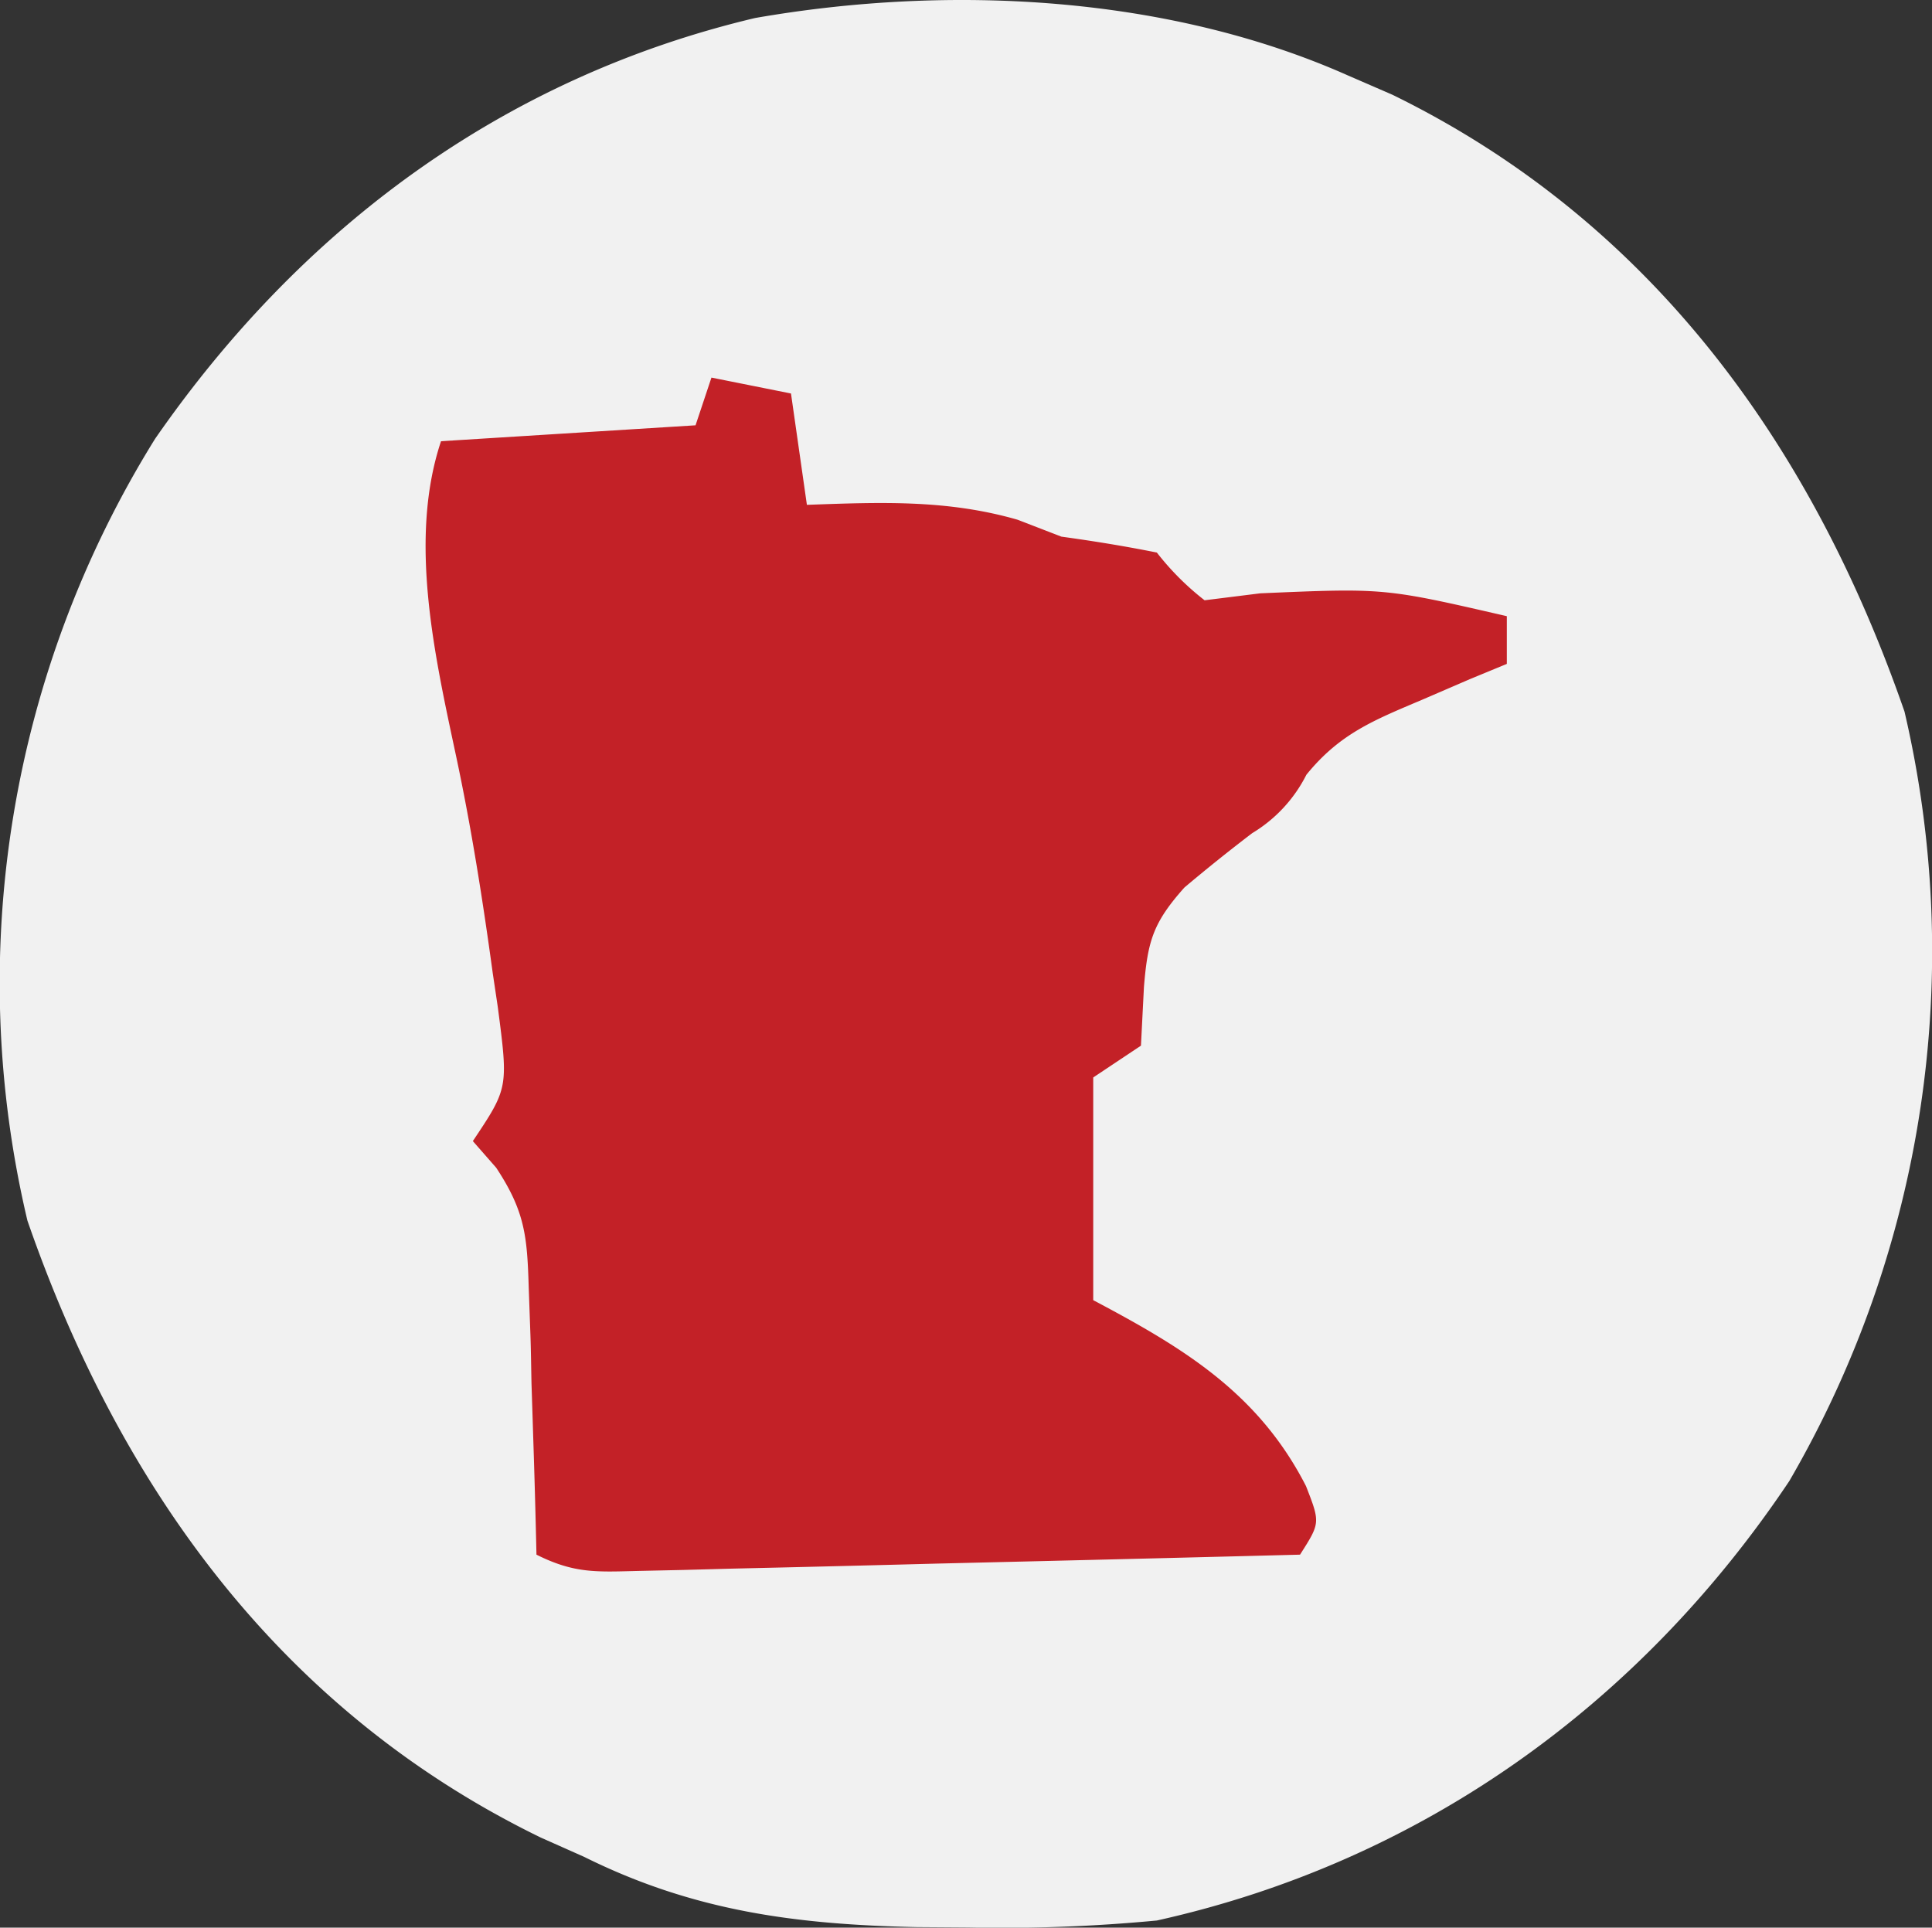
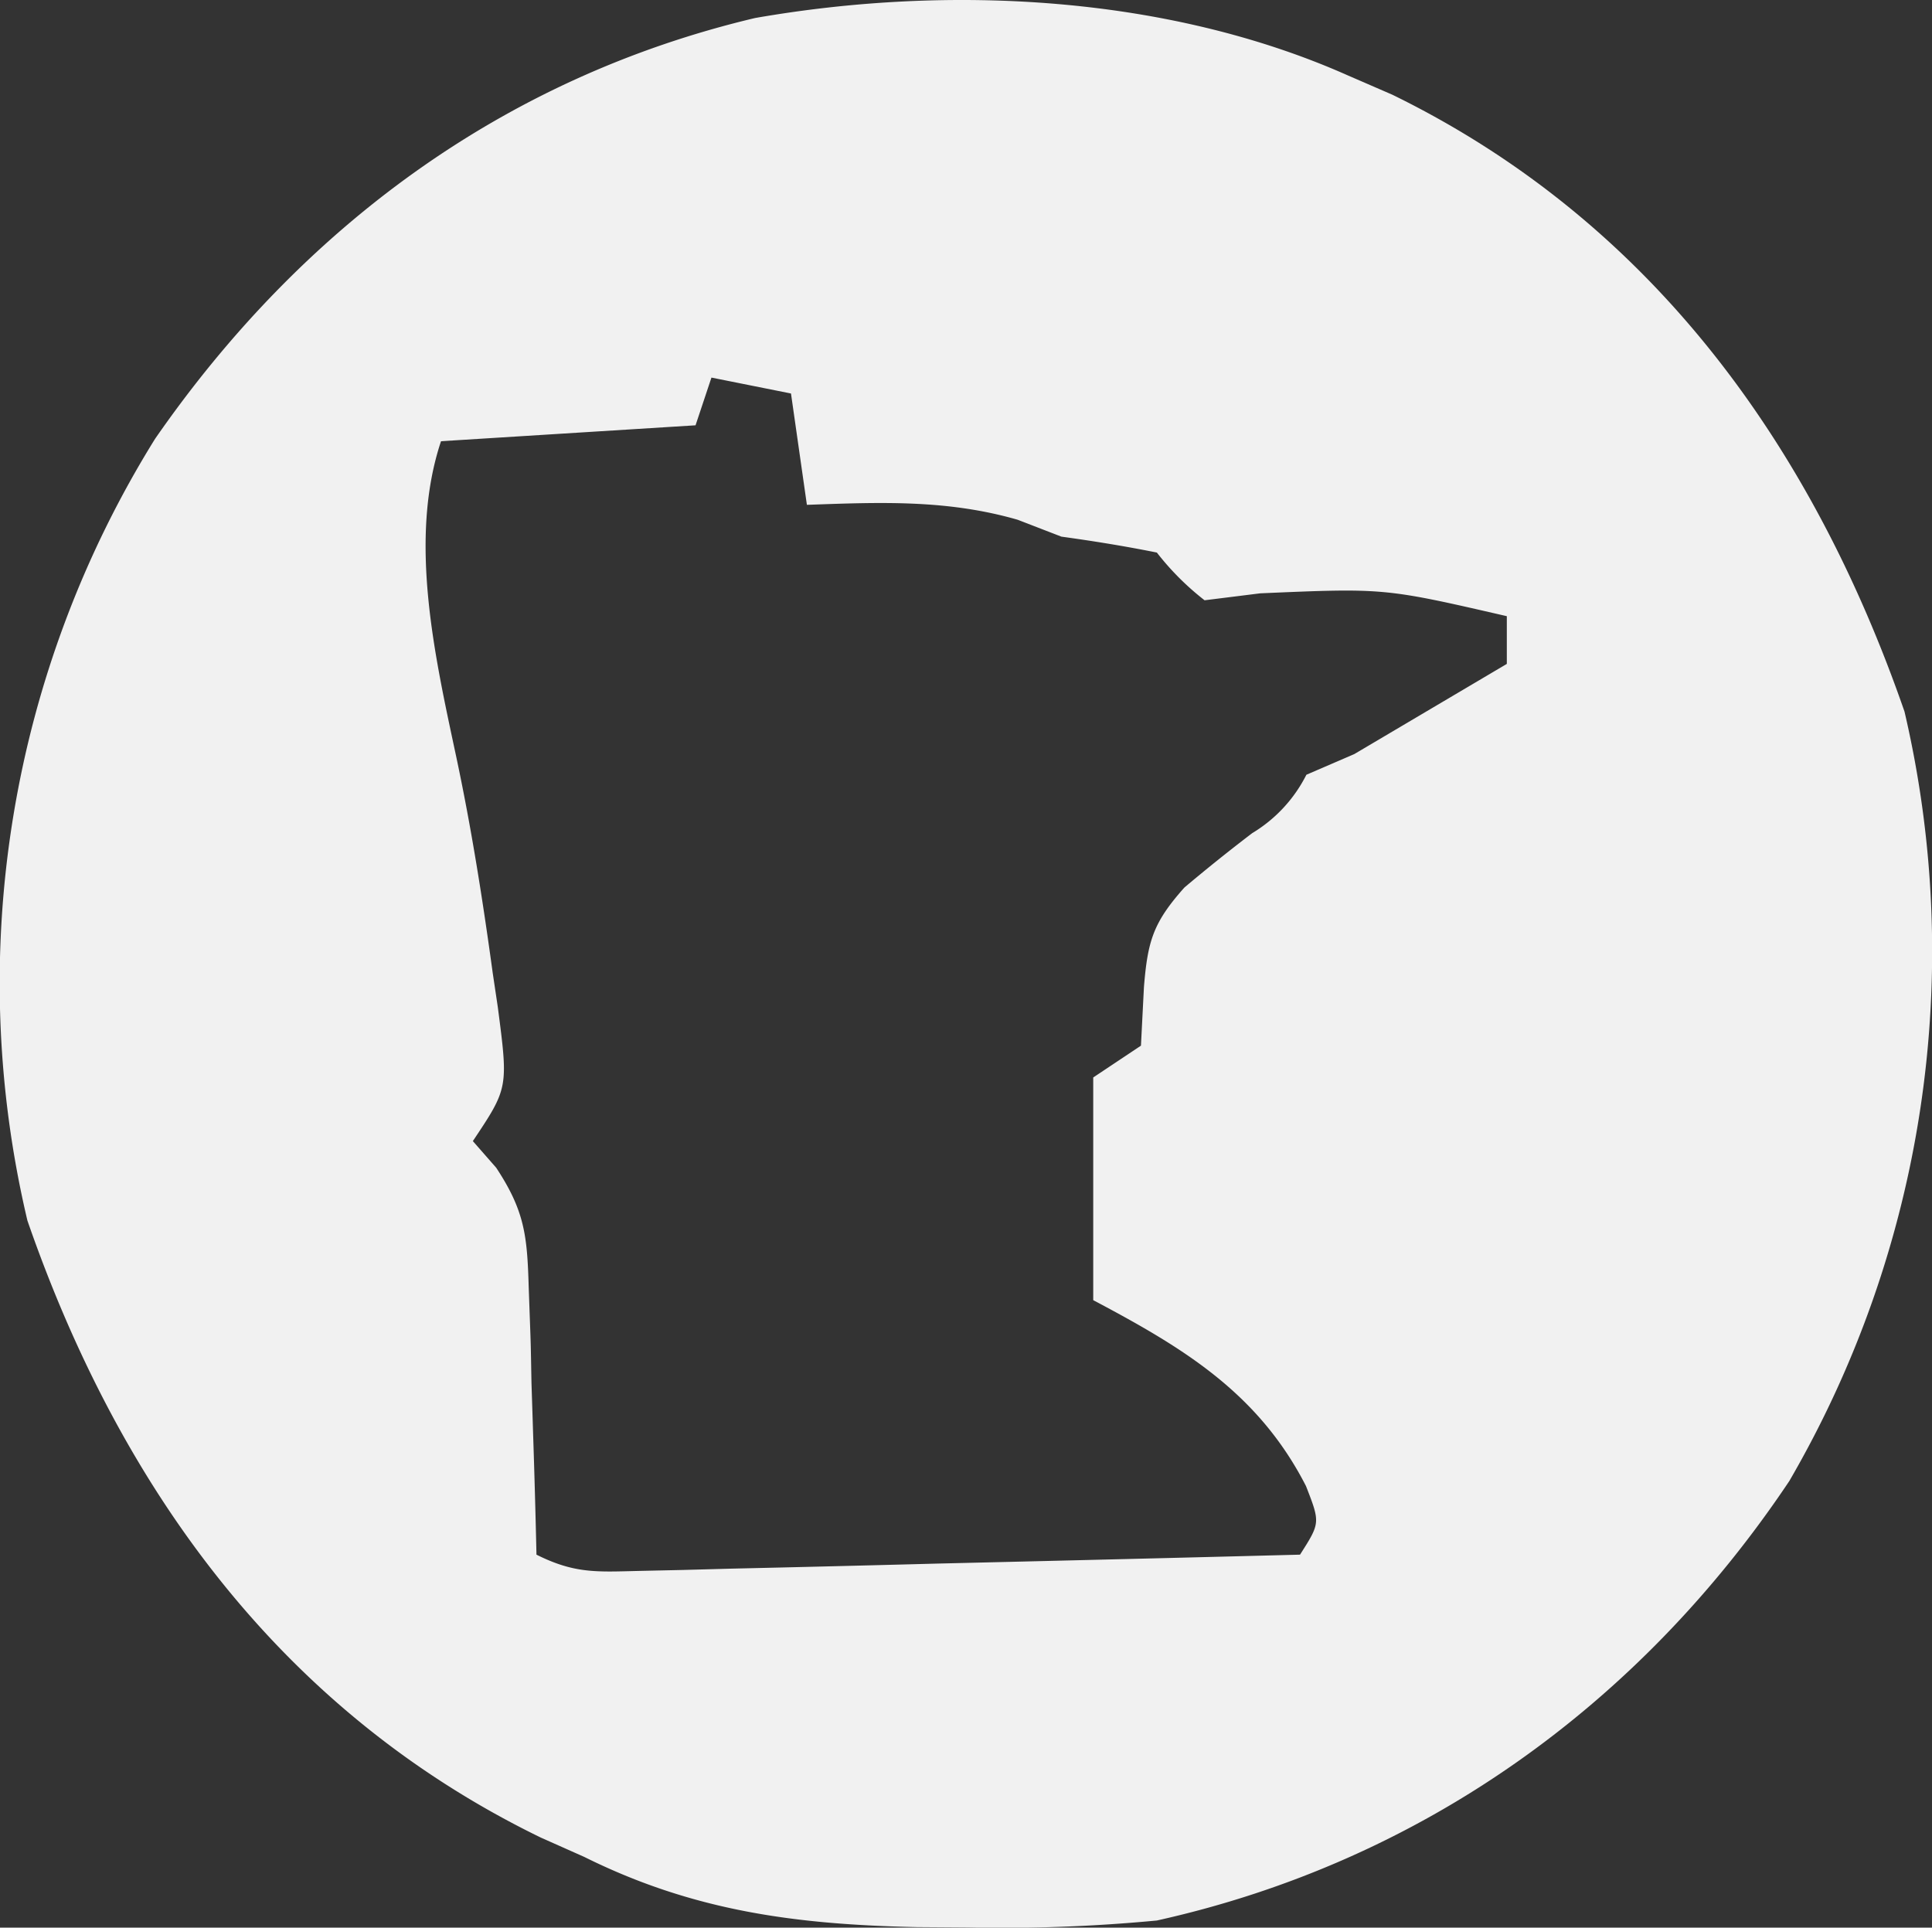
<svg xmlns="http://www.w3.org/2000/svg" width="121.452" height="121.186" viewBox="0 0 121.452 121.186">
  <rect x="0" y="0" width="121.452" height="121.186" fill="#333333" stroke="none" />
  <g id="AED_Leader_Minnesota" data-name="AED Leader Minnesota" transform="translate(-154 -17)">
-     <rect id="Rectangle_2" data-name="Rectangle 2" width="115" height="115" rx="57.5" transform="translate(157 20)" fill="#c32127" />
-     <path id="Minnesota" d="M0,0,2.8,1.215C19.037,9.147,29.179,23.21,35,40a66.247,66.247,0,0,1-7.242,48.371C18.332,102.468,4.575,112.319-12,116a102.542,102.542,0,0,1-11.875.438l-3.21-.023c-7.6-.161-14.041-1-20.915-4.415l-2.73-1.215C-67.016,102.861-77.162,88.839-83,72a64.821,64.821,0,0,1,8.023-49.148C-65.781,9.586-53.1.152-37.258-3.605-25.058-5.738-11.326-5.032,0,0ZM-40,19l-1,3-16,1c-2.059,6.176-.4,13.477.938,19.75.97,4.54,1.684,9.09,2.313,13.688l.316,2.118c.666,5.1.666,5.1-1.566,8.444l1.468,1.675c1.8,2.733,1.949,4.284,2.044,7.528.035.98.071,1.959.107,2.969s.045,2.032.068,3.078c.034,1.031.068,2.063.1,3.125Q-51.085,89.187-51,93c2.4,1.2,3.779,1.087,6.45,1.022l2.79-.061,3.018-.082,3.085-.071q4.891-.115,9.782-.245l6.621-.158Q-11.127,93.21-3,93c1.276-2,1.276-2,.375-4.312C-5.63,82.814-10.368,79.981-16,77V63l3-2c.062-1.217.124-2.434.188-3.687.237-2.9.578-4.049,2.543-6.254q2.088-1.761,4.262-3.418A9.022,9.022,0,0,0-2.6,43.969c2.1-2.588,4.235-3.427,7.285-4.719l3.012-1.3L10,37V34c-7.694-1.773-7.694-1.773-15.5-1.437L-9,33a17.037,17.037,0,0,1-3-3c-1.988-.4-3.991-.724-6-1l-2.75-1.062C-25.2,26.655-29.406,26.837-34,27l-1-7Z" transform="translate(238.724 21.738)" fill="#f1f1f1" />
+     <path id="Minnesota" d="M0,0,2.8,1.215C19.037,9.147,29.179,23.21,35,40a66.247,66.247,0,0,1-7.242,48.371C18.332,102.468,4.575,112.319-12,116a102.542,102.542,0,0,1-11.875.438l-3.21-.023c-7.6-.161-14.041-1-20.915-4.415l-2.73-1.215C-67.016,102.861-77.162,88.839-83,72a64.821,64.821,0,0,1,8.023-49.148C-65.781,9.586-53.1.152-37.258-3.605-25.058-5.738-11.326-5.032,0,0ZM-40,19l-1,3-16,1c-2.059,6.176-.4,13.477.938,19.75.97,4.54,1.684,9.09,2.313,13.688l.316,2.118c.666,5.1.666,5.1-1.566,8.444l1.468,1.675c1.8,2.733,1.949,4.284,2.044,7.528.035.98.071,1.959.107,2.969s.045,2.032.068,3.078c.034,1.031.068,2.063.1,3.125Q-51.085,89.187-51,93c2.4,1.2,3.779,1.087,6.45,1.022l2.79-.061,3.018-.082,3.085-.071q4.891-.115,9.782-.245l6.621-.158Q-11.127,93.21-3,93c1.276-2,1.276-2,.375-4.312C-5.63,82.814-10.368,79.981-16,77V63l3-2c.062-1.217.124-2.434.188-3.687.237-2.9.578-4.049,2.543-6.254q2.088-1.761,4.262-3.418A9.022,9.022,0,0,0-2.6,43.969l3.012-1.3L10,37V34c-7.694-1.773-7.694-1.773-15.5-1.437L-9,33a17.037,17.037,0,0,1-3-3c-1.988-.4-3.991-.724-6-1l-2.75-1.062C-25.2,26.655-29.406,26.837-34,27l-1-7Z" transform="translate(238.724 21.738)" fill="#f1f1f1" />
  </g>
</svg>